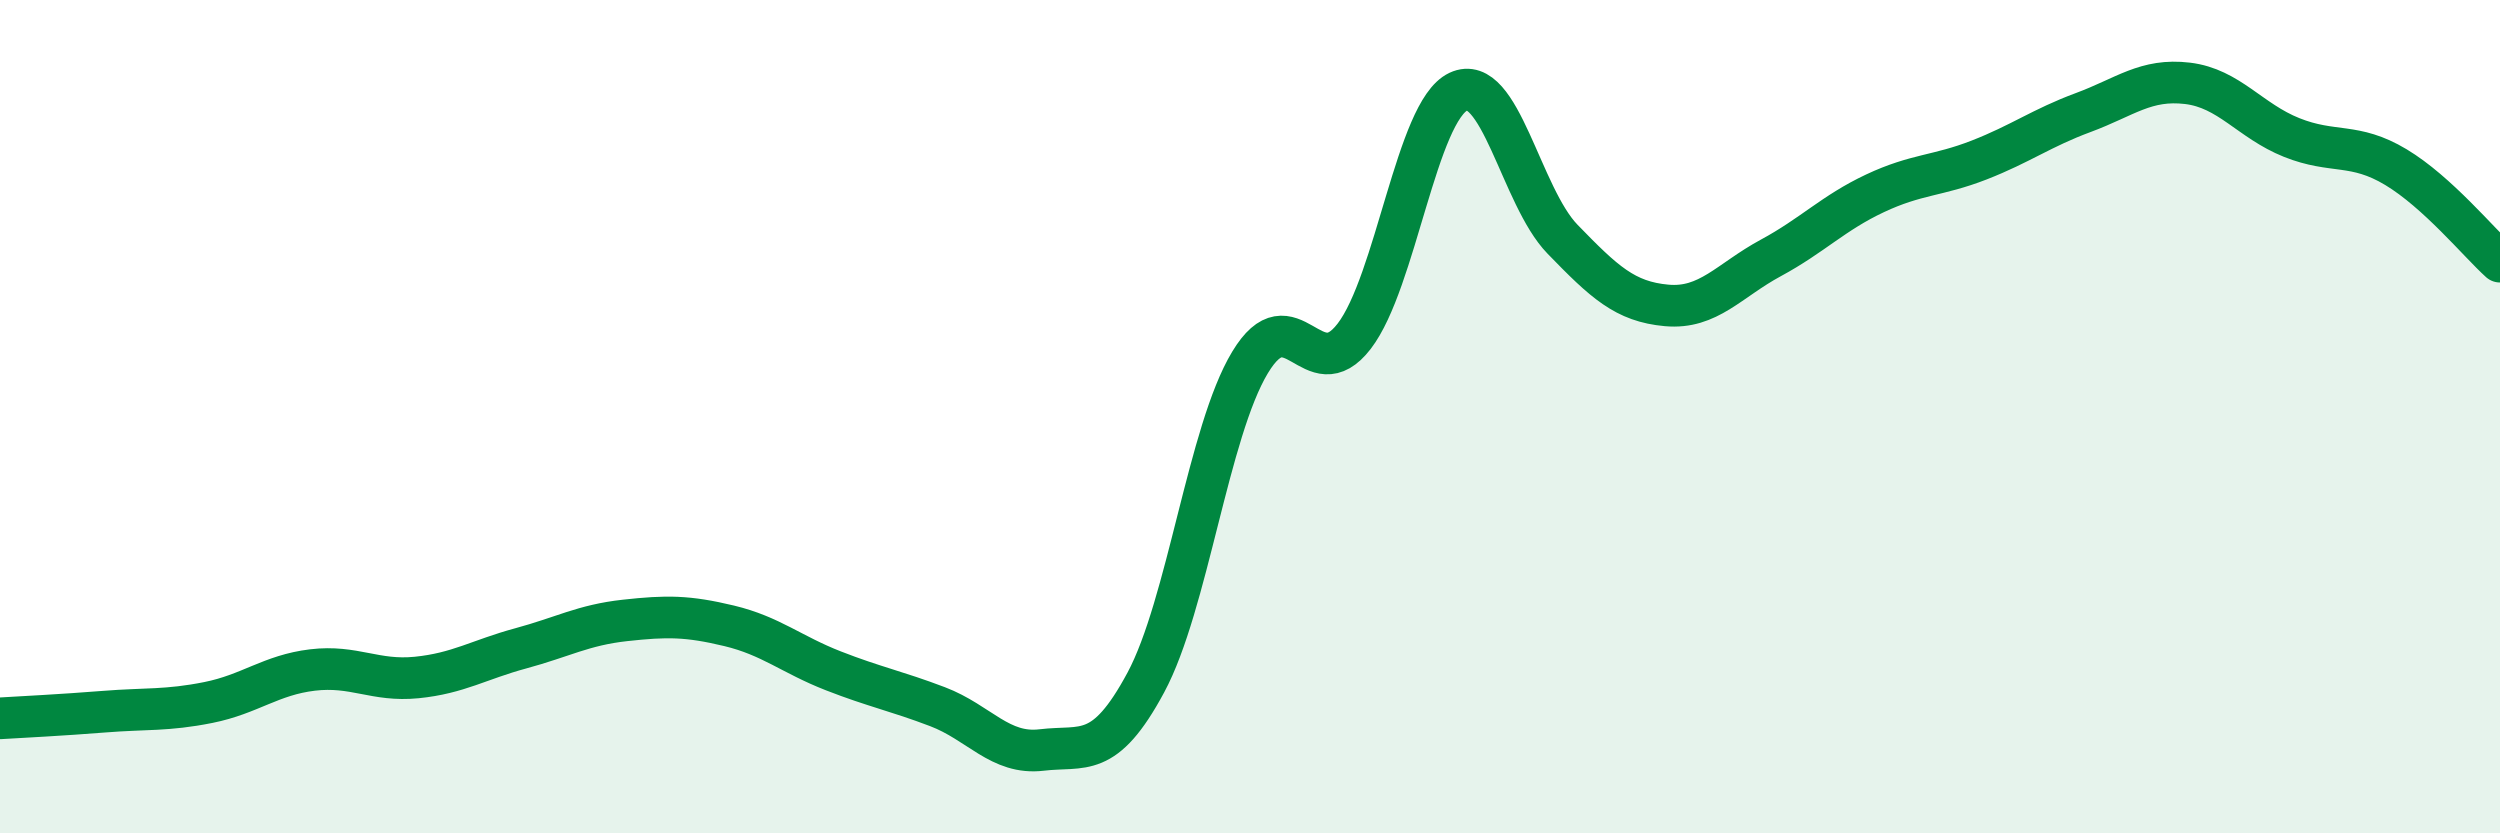
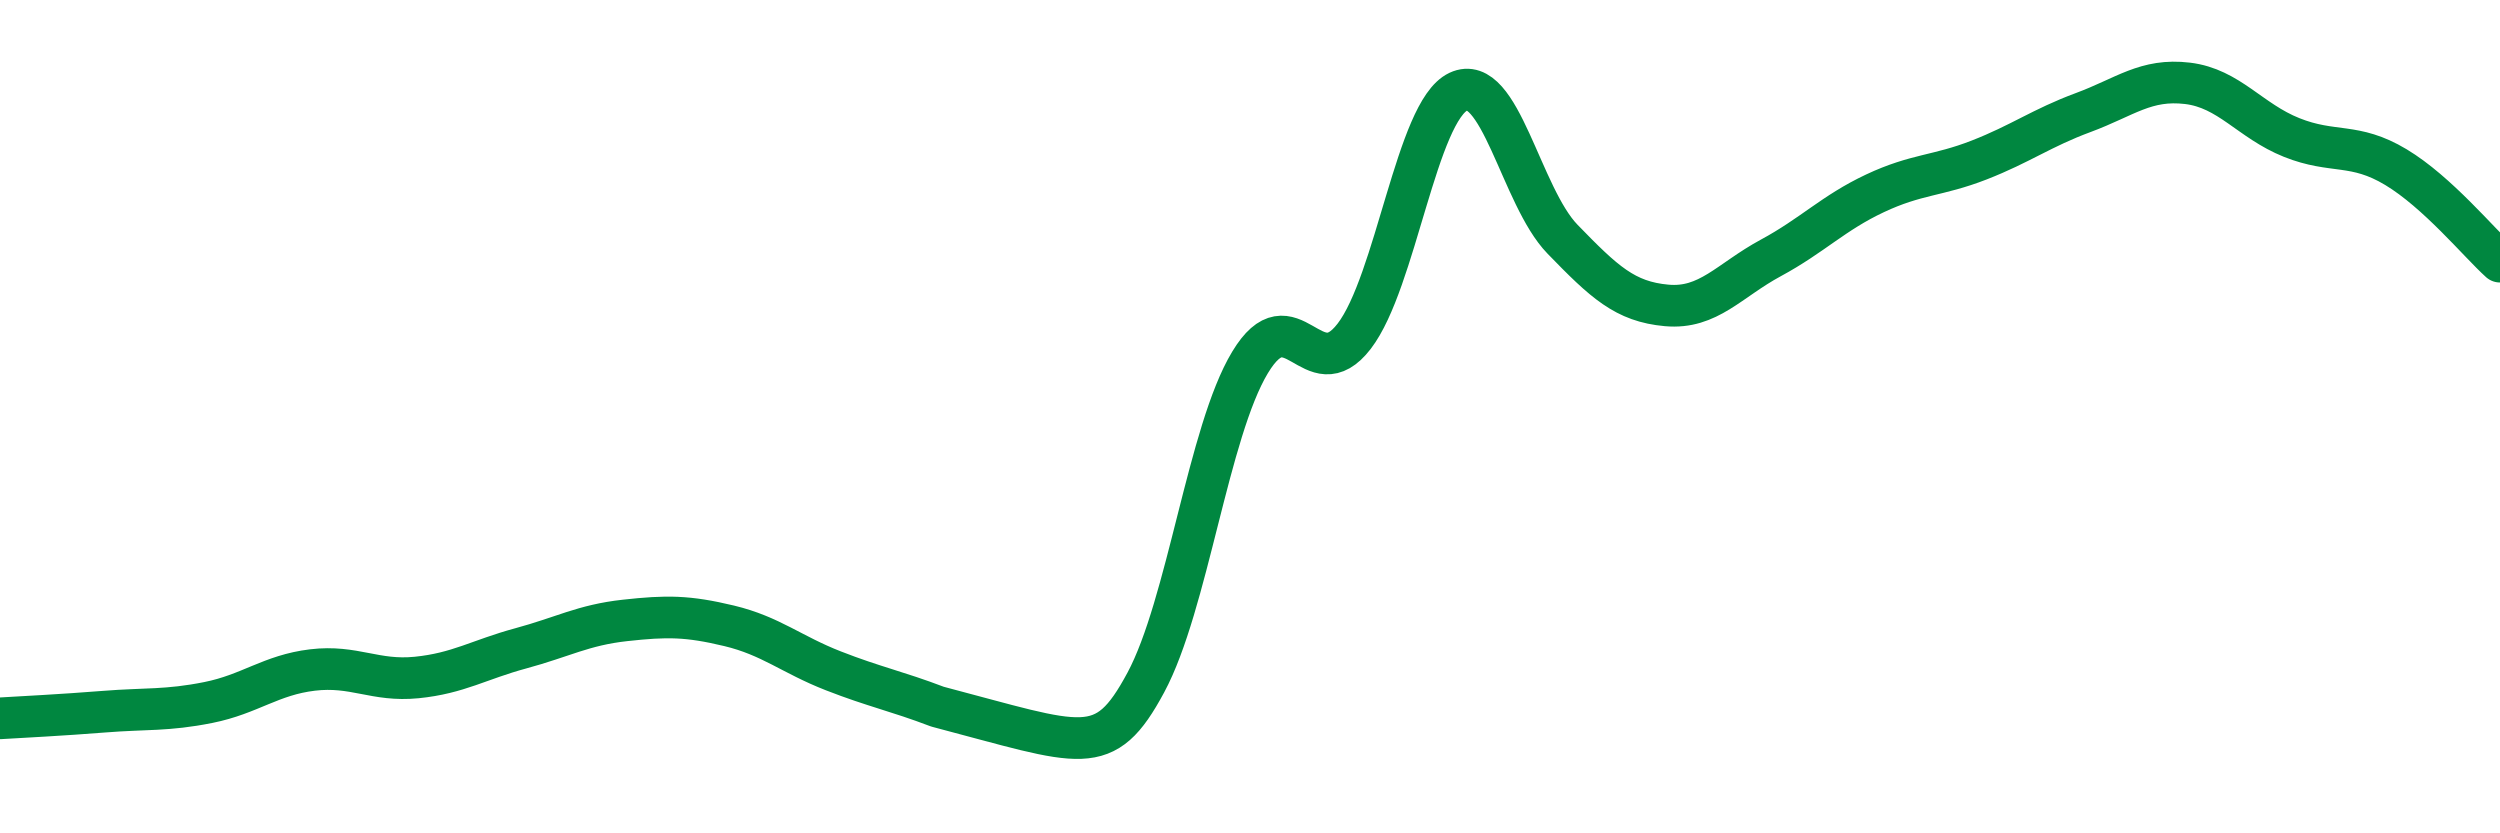
<svg xmlns="http://www.w3.org/2000/svg" width="60" height="20" viewBox="0 0 60 20">
-   <path d="M 0,17.24 C 0.5,17.21 1.5,17.16 2.5,17.08 C 3.5,17 4,17.06 5,16.86 C 6,16.66 6.5,16.2 7.5,16.08 C 8.5,15.96 9,16.36 10,16.26 C 11,16.16 11.5,15.83 12.5,15.56 C 13.5,15.29 14,15 15,14.89 C 16,14.78 16.5,14.78 17.5,15.02 C 18.5,15.26 19,15.71 20,16.1 C 21,16.49 21.5,16.58 22.5,16.96 C 23.5,17.34 24,18.12 25,18 C 26,17.88 26.5,18.24 27.5,16.38 C 28.5,14.52 29,10.36 30,8.7 C 31,7.04 31.5,9.37 32.5,8.07 C 33.5,6.77 34,2.67 35,2.2 C 36,1.73 36.5,4.71 37.5,5.74 C 38.5,6.77 39,7.24 40,7.33 C 41,7.42 41.5,6.73 42.5,6.19 C 43.5,5.65 44,5.11 45,4.64 C 46,4.17 46.5,4.23 47.5,3.84 C 48.5,3.45 49,3.07 50,2.7 C 51,2.33 51.5,1.88 52.5,2 C 53.5,2.12 54,2.9 55,3.3 C 56,3.7 56.5,3.41 57.5,4.01 C 58.5,4.61 59.5,5.83 60,6.28L60 20L0 20Z" fill="#008740" opacity="0.1" stroke-linecap="round" stroke-linejoin="round" />
-   <path d="M 0,17.24 C 0.5,17.21 1.5,17.16 2.5,17.08 C 3.5,17 4,17.06 5,16.86 C 6,16.66 6.5,16.2 7.5,16.08 C 8.5,15.96 9,16.36 10,16.26 C 11,16.16 11.5,15.83 12.5,15.56 C 13.5,15.29 14,15 15,14.89 C 16,14.78 16.5,14.78 17.5,15.02 C 18.5,15.26 19,15.71 20,16.1 C 21,16.49 21.5,16.58 22.5,16.96 C 23.5,17.34 24,18.12 25,18 C 26,17.88 26.5,18.24 27.5,16.38 C 28.5,14.52 29,10.36 30,8.7 C 31,7.04 31.5,9.37 32.5,8.07 C 33.5,6.77 34,2.67 35,2.2 C 36,1.73 36.5,4.71 37.5,5.74 C 38.5,6.77 39,7.24 40,7.33 C 41,7.42 41.5,6.73 42.5,6.19 C 43.5,5.65 44,5.11 45,4.64 C 46,4.17 46.5,4.23 47.5,3.84 C 48.5,3.45 49,3.07 50,2.7 C 51,2.33 51.5,1.88 52.5,2 C 53.5,2.12 54,2.9 55,3.3 C 56,3.7 56.5,3.41 57.5,4.01 C 58.5,4.61 59.5,5.83 60,6.28" stroke="#008740" stroke-width="1" fill="none" stroke-linecap="round" stroke-linejoin="round" />
+   <path d="M 0,17.24 C 0.5,17.21 1.5,17.16 2.5,17.08 C 3.5,17 4,17.06 5,16.86 C 6,16.66 6.5,16.2 7.5,16.08 C 8.5,15.96 9,16.36 10,16.26 C 11,16.16 11.5,15.83 12.5,15.56 C 13.5,15.29 14,15 15,14.89 C 16,14.78 16.5,14.78 17.5,15.02 C 18.5,15.26 19,15.71 20,16.1 C 21,16.49 21.5,16.58 22.5,16.96 C 26,17.88 26.5,18.24 27.5,16.38 C 28.5,14.52 29,10.36 30,8.7 C 31,7.04 31.5,9.37 32.5,8.07 C 33.5,6.77 34,2.67 35,2.2 C 36,1.73 36.5,4.71 37.5,5.74 C 38.5,6.77 39,7.24 40,7.33 C 41,7.42 41.5,6.73 42.5,6.19 C 43.5,5.65 44,5.11 45,4.64 C 46,4.17 46.5,4.23 47.5,3.84 C 48.5,3.45 49,3.07 50,2.7 C 51,2.33 51.5,1.88 52.5,2 C 53.5,2.12 54,2.9 55,3.3 C 56,3.7 56.5,3.41 57.5,4.01 C 58.5,4.61 59.5,5.83 60,6.28" stroke="#008740" stroke-width="1" fill="none" stroke-linecap="round" stroke-linejoin="round" />
</svg>